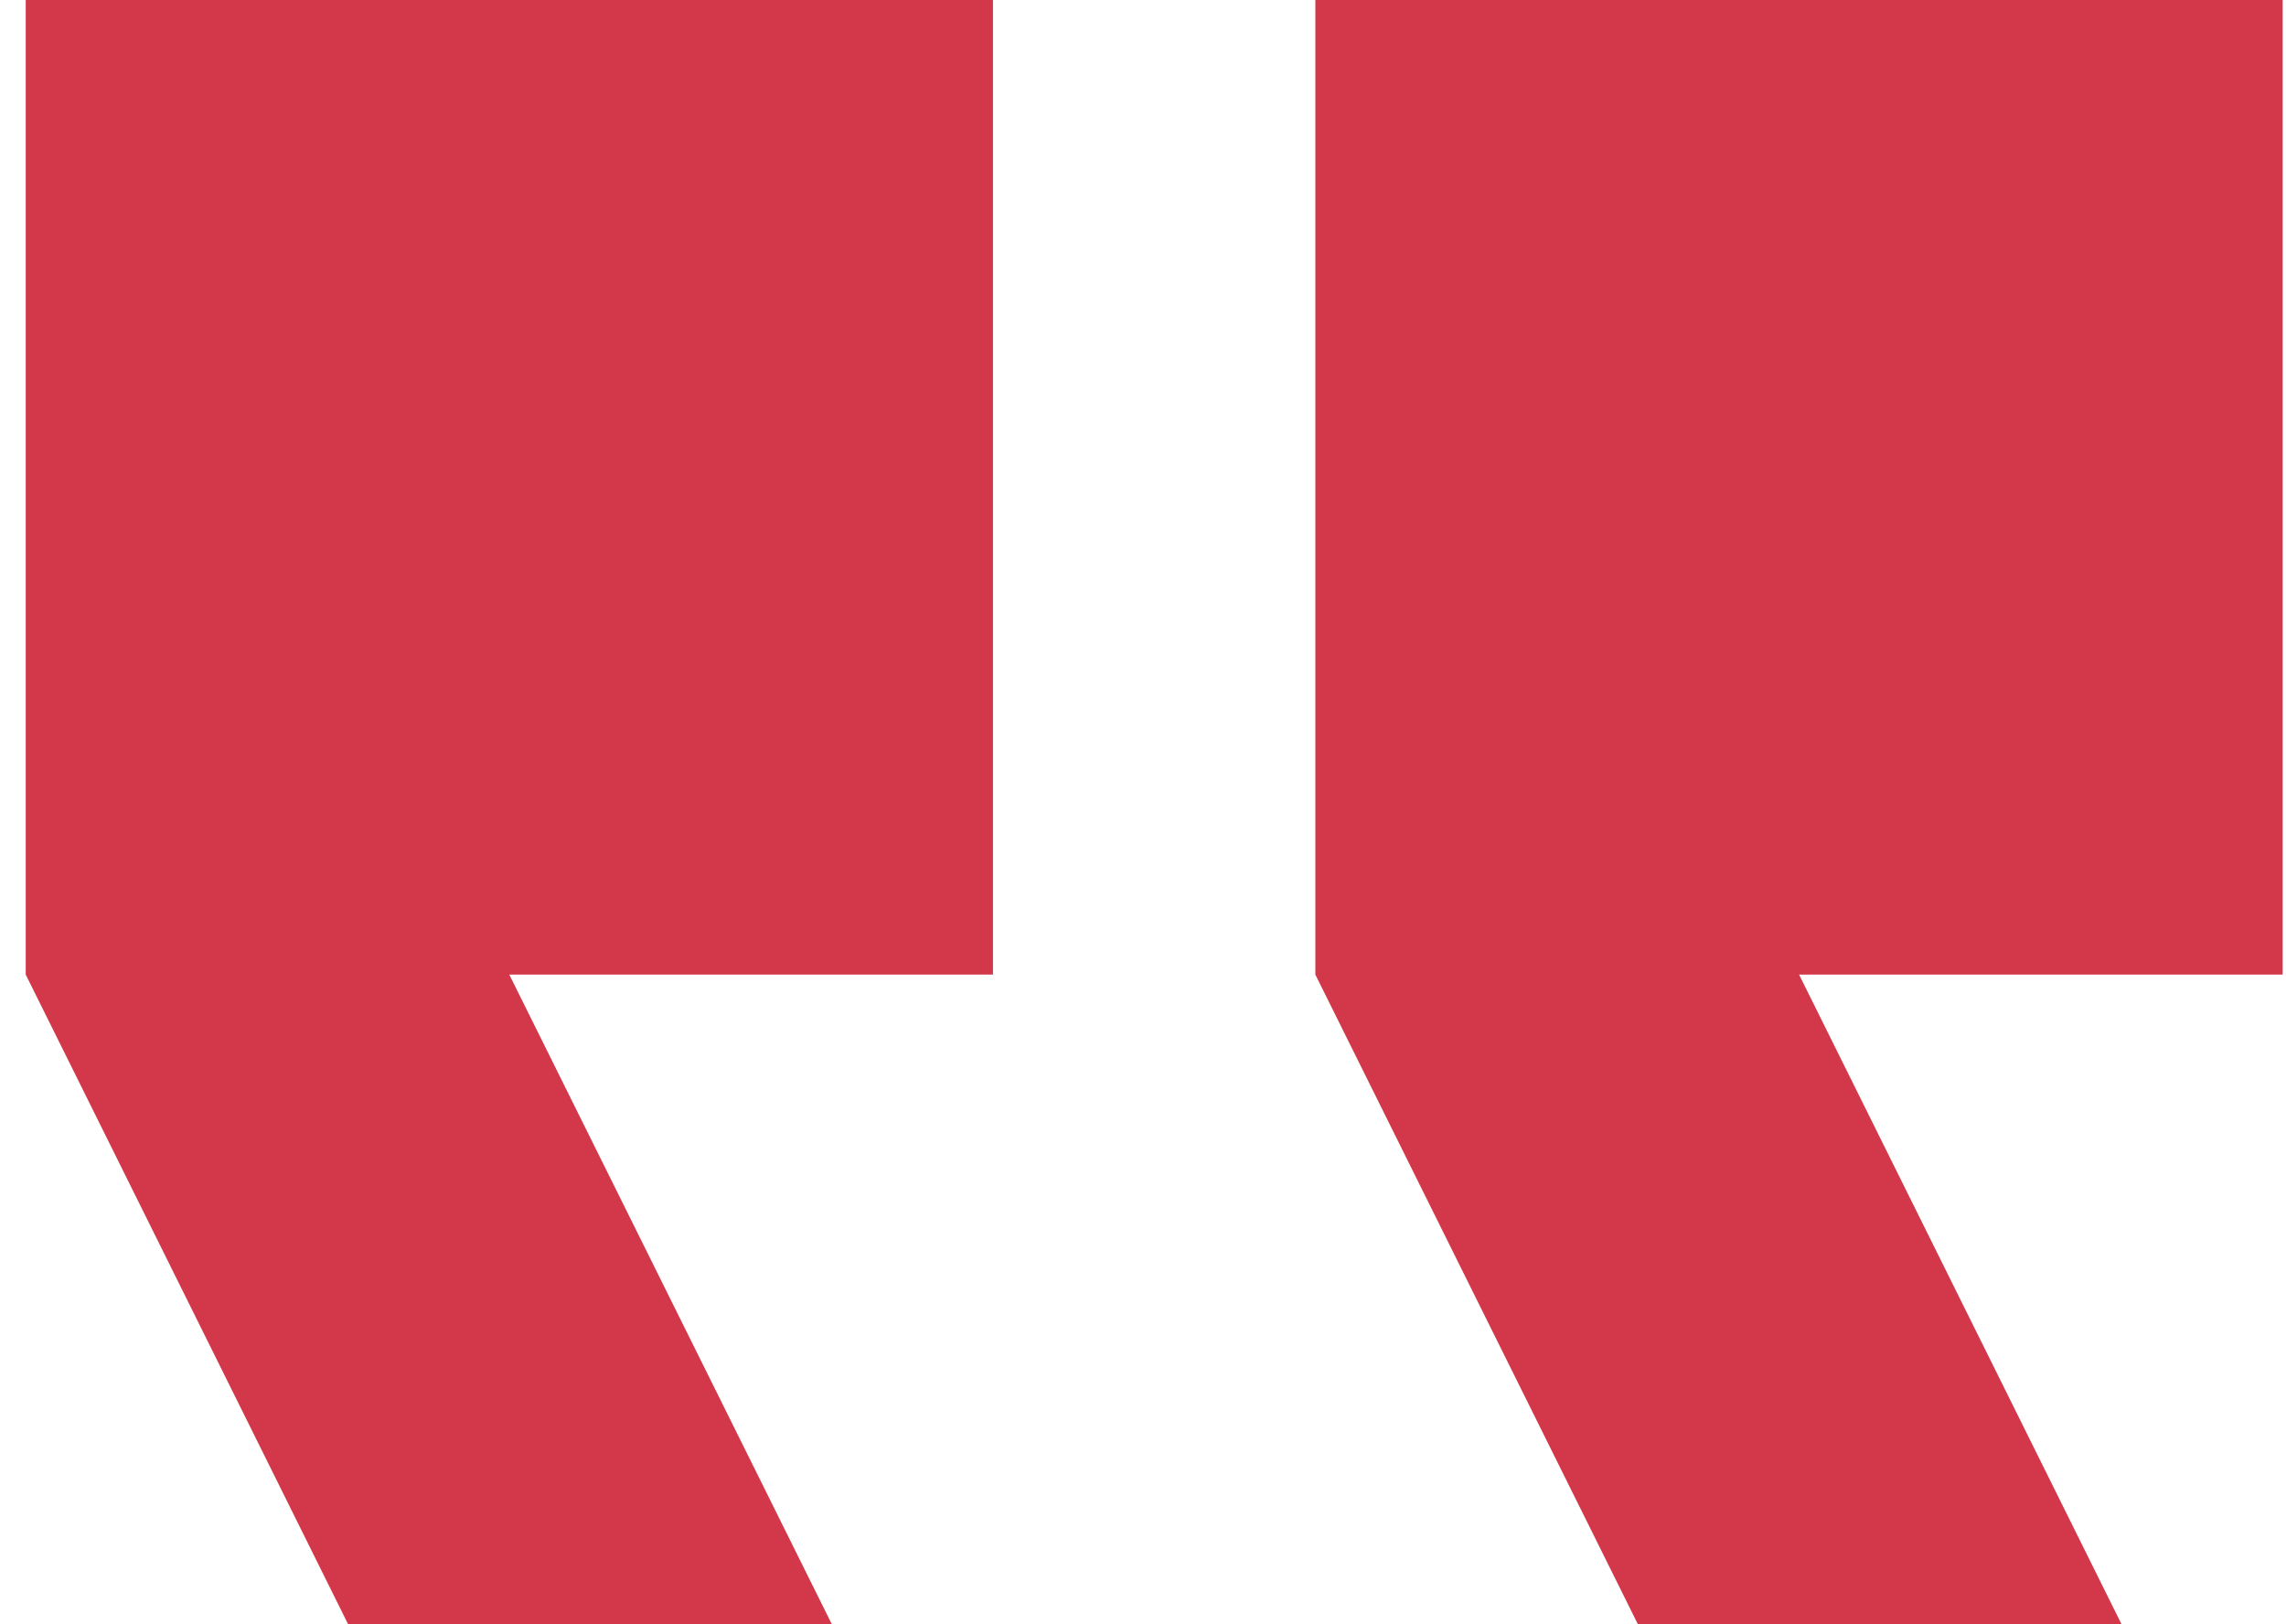
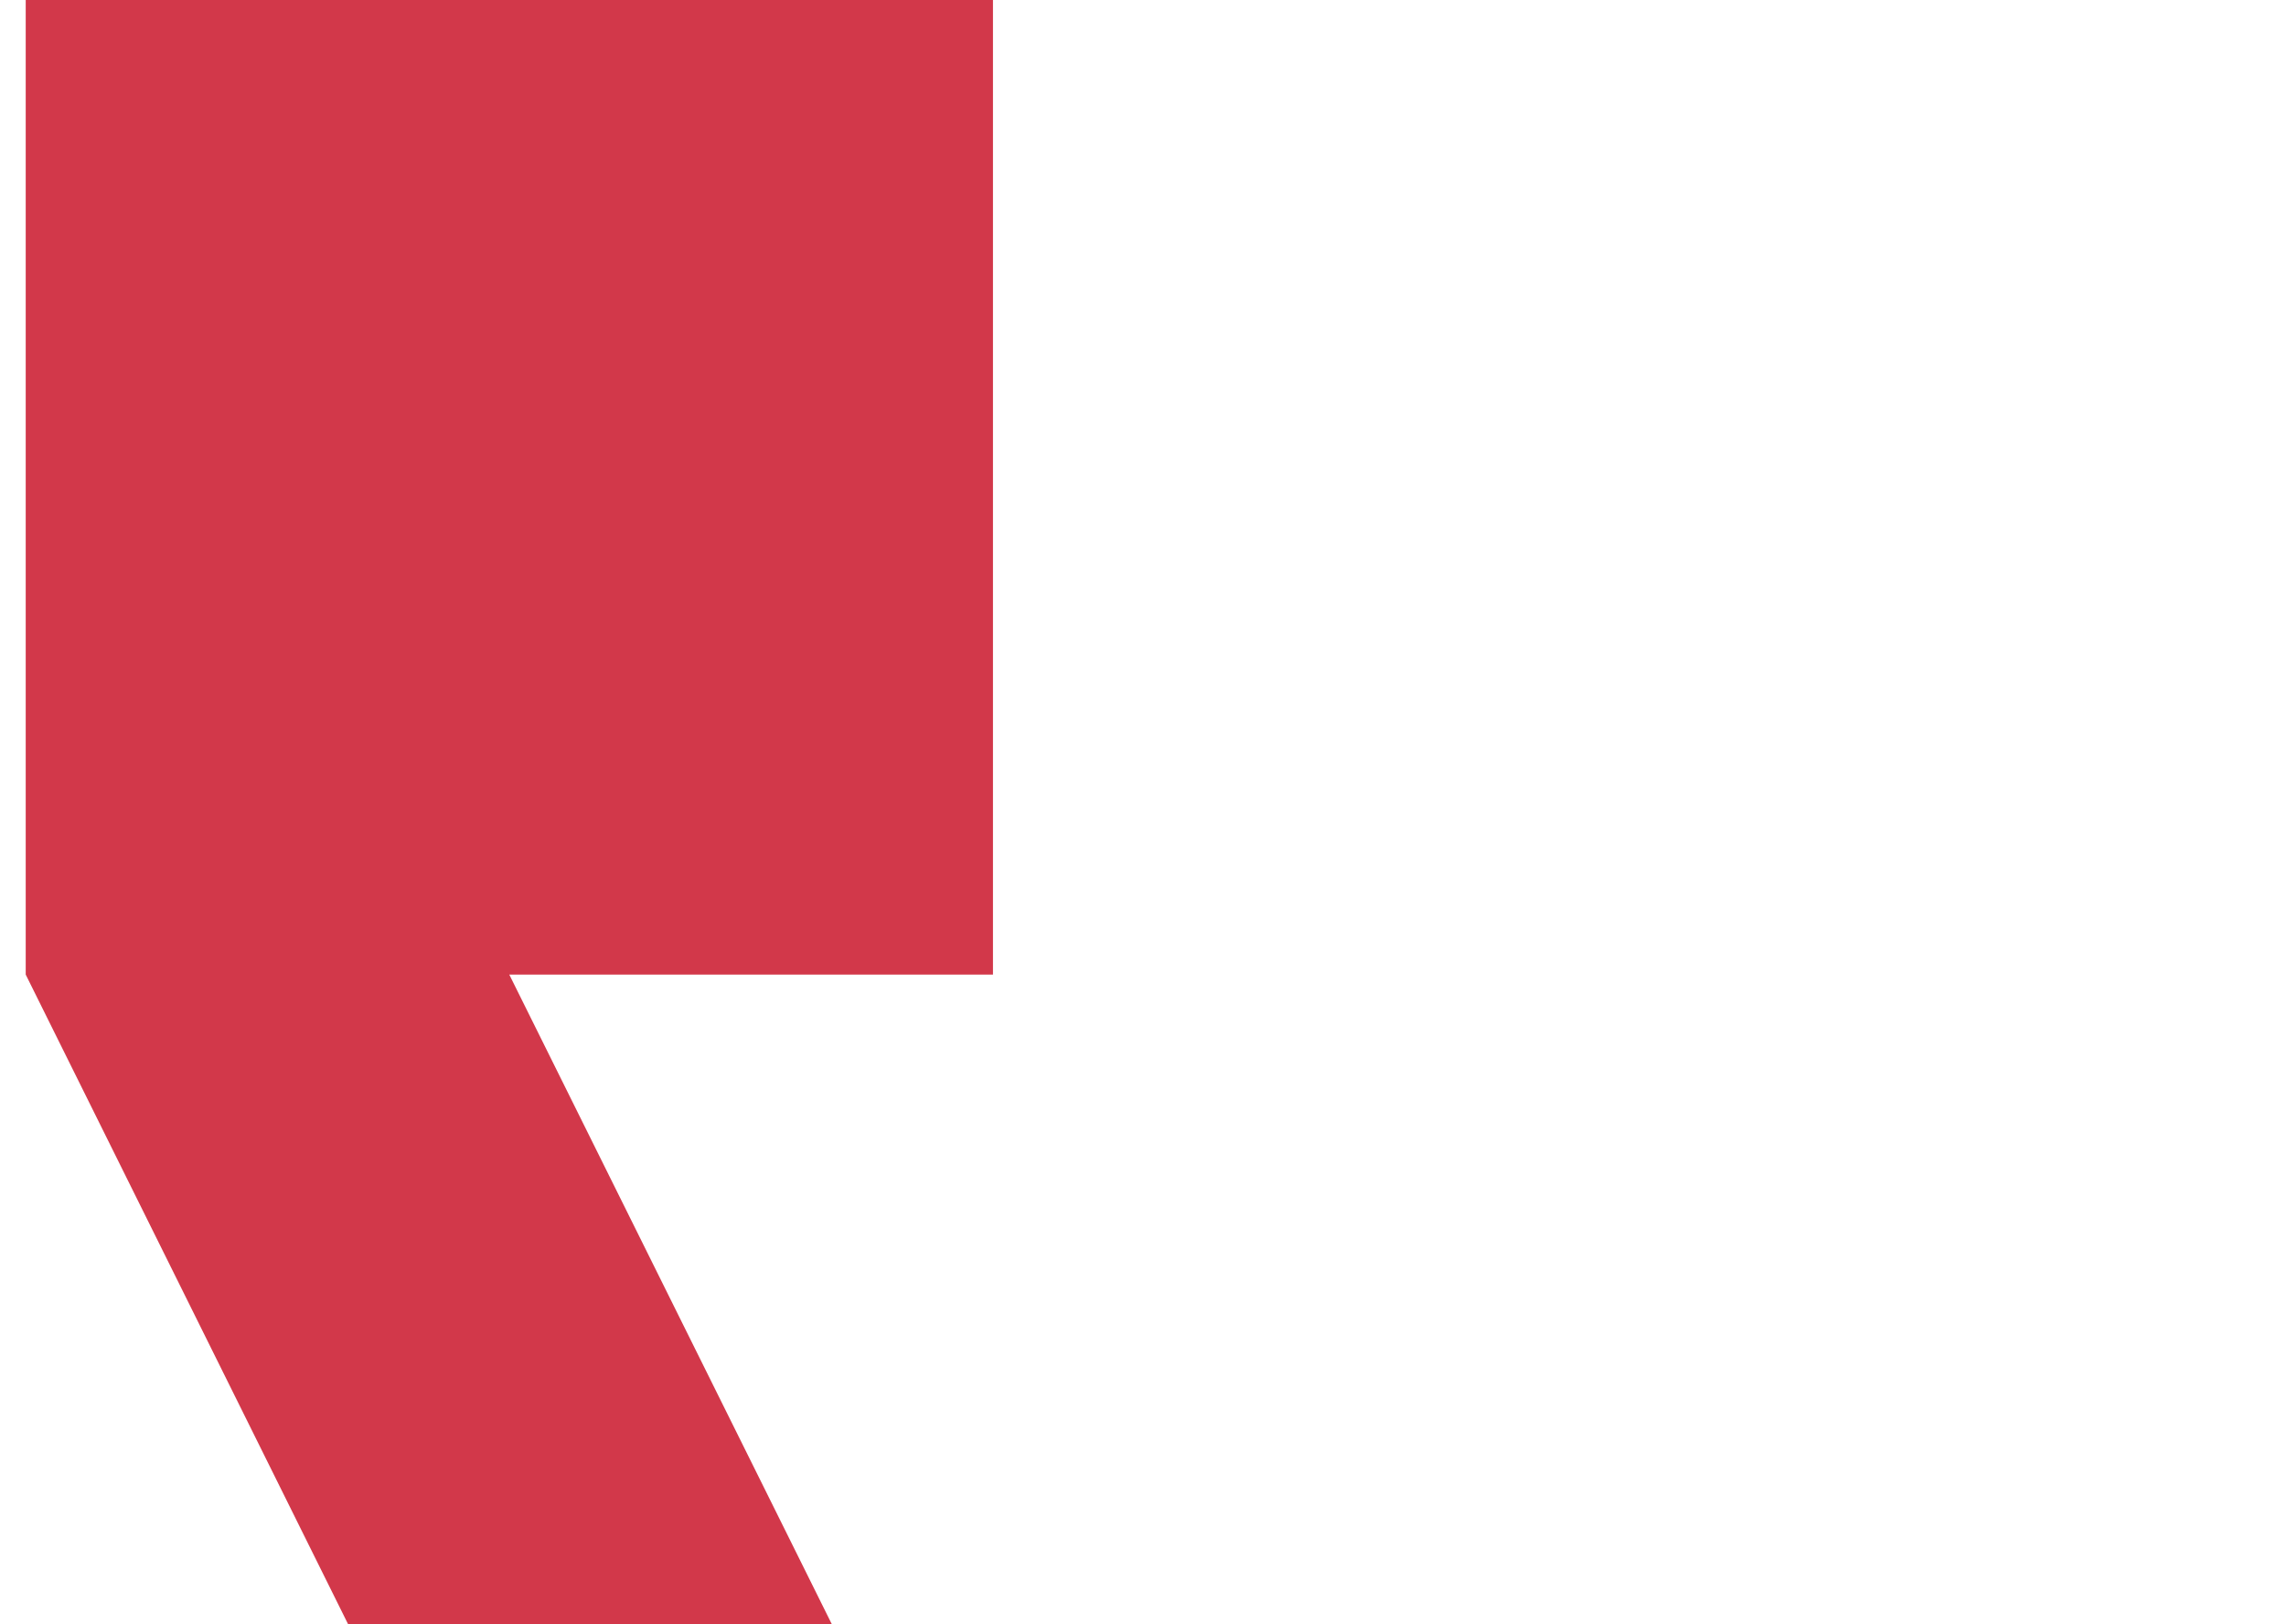
<svg xmlns="http://www.w3.org/2000/svg" width="76" height="54" viewBox="0 0 76 54" fill="none">
-   <path d="M59.812 32.401H75.89V0H43.73V32.401L54.453 53.999H70.533L59.812 32.401Z" fill="#D2384A" />
  <path d="M16.932 32.401H33.012V0H0.855V32.4L11.574 54H27.656L16.932 32.401Z" fill="#D2384A" />
</svg>